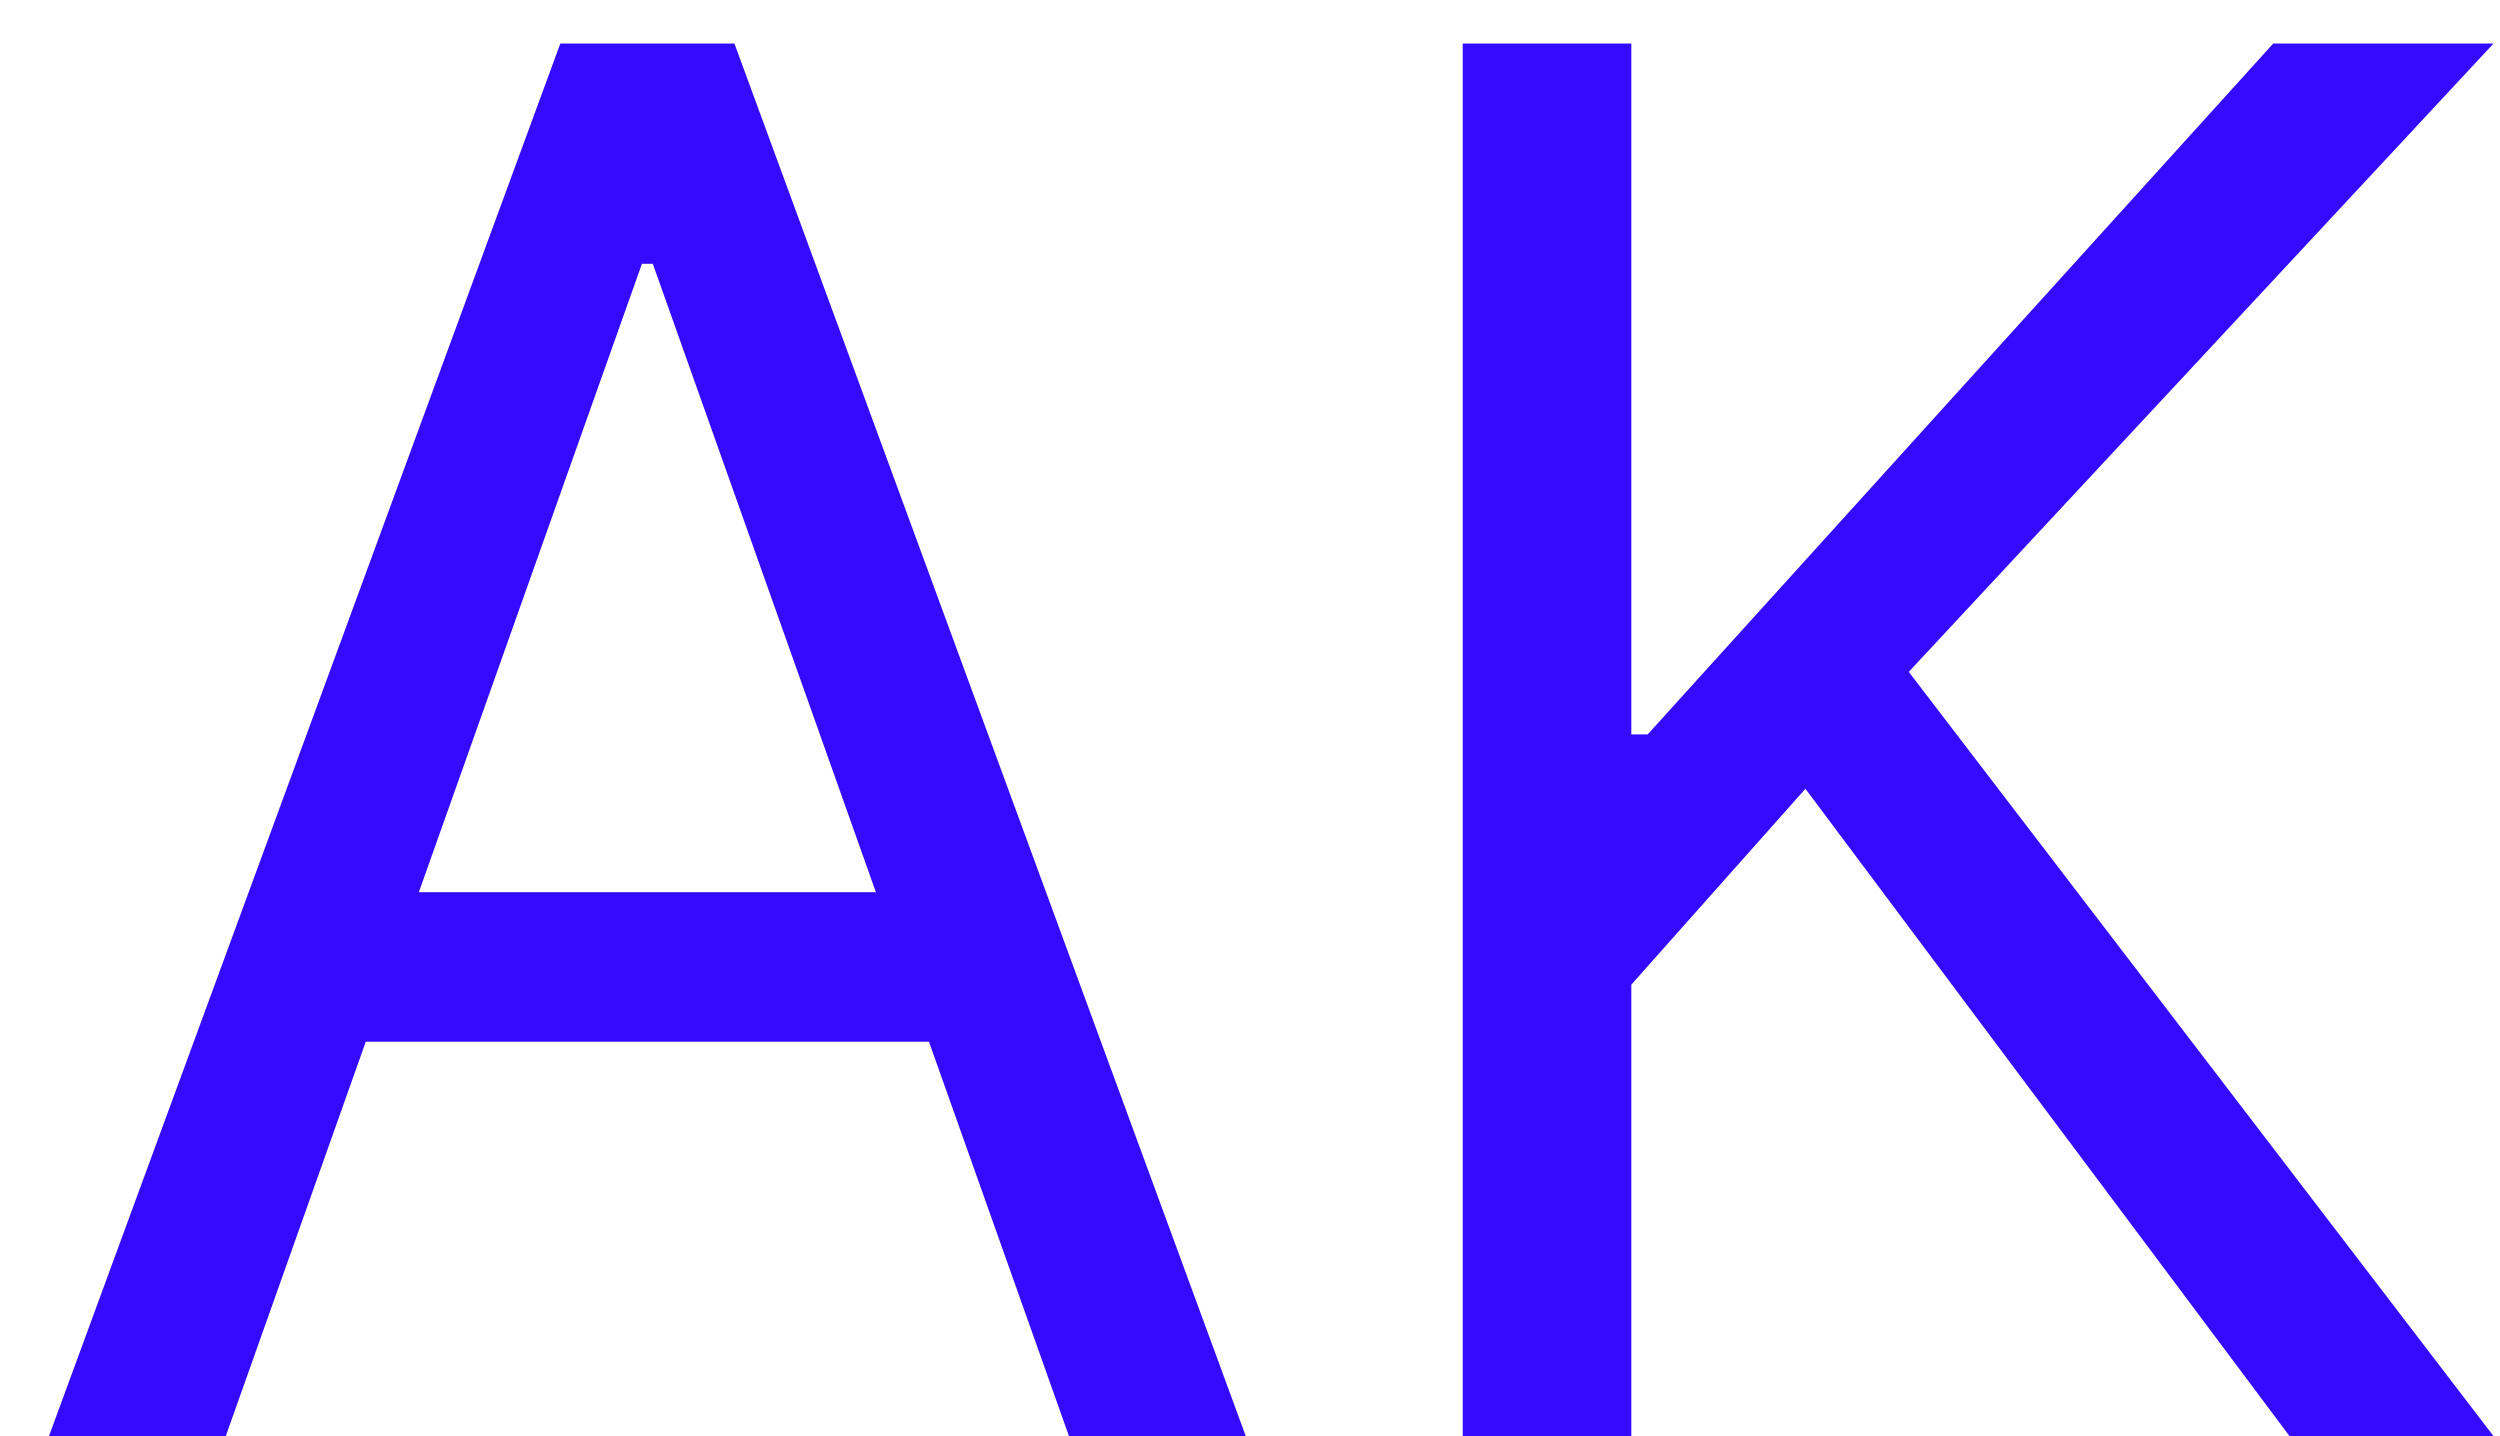
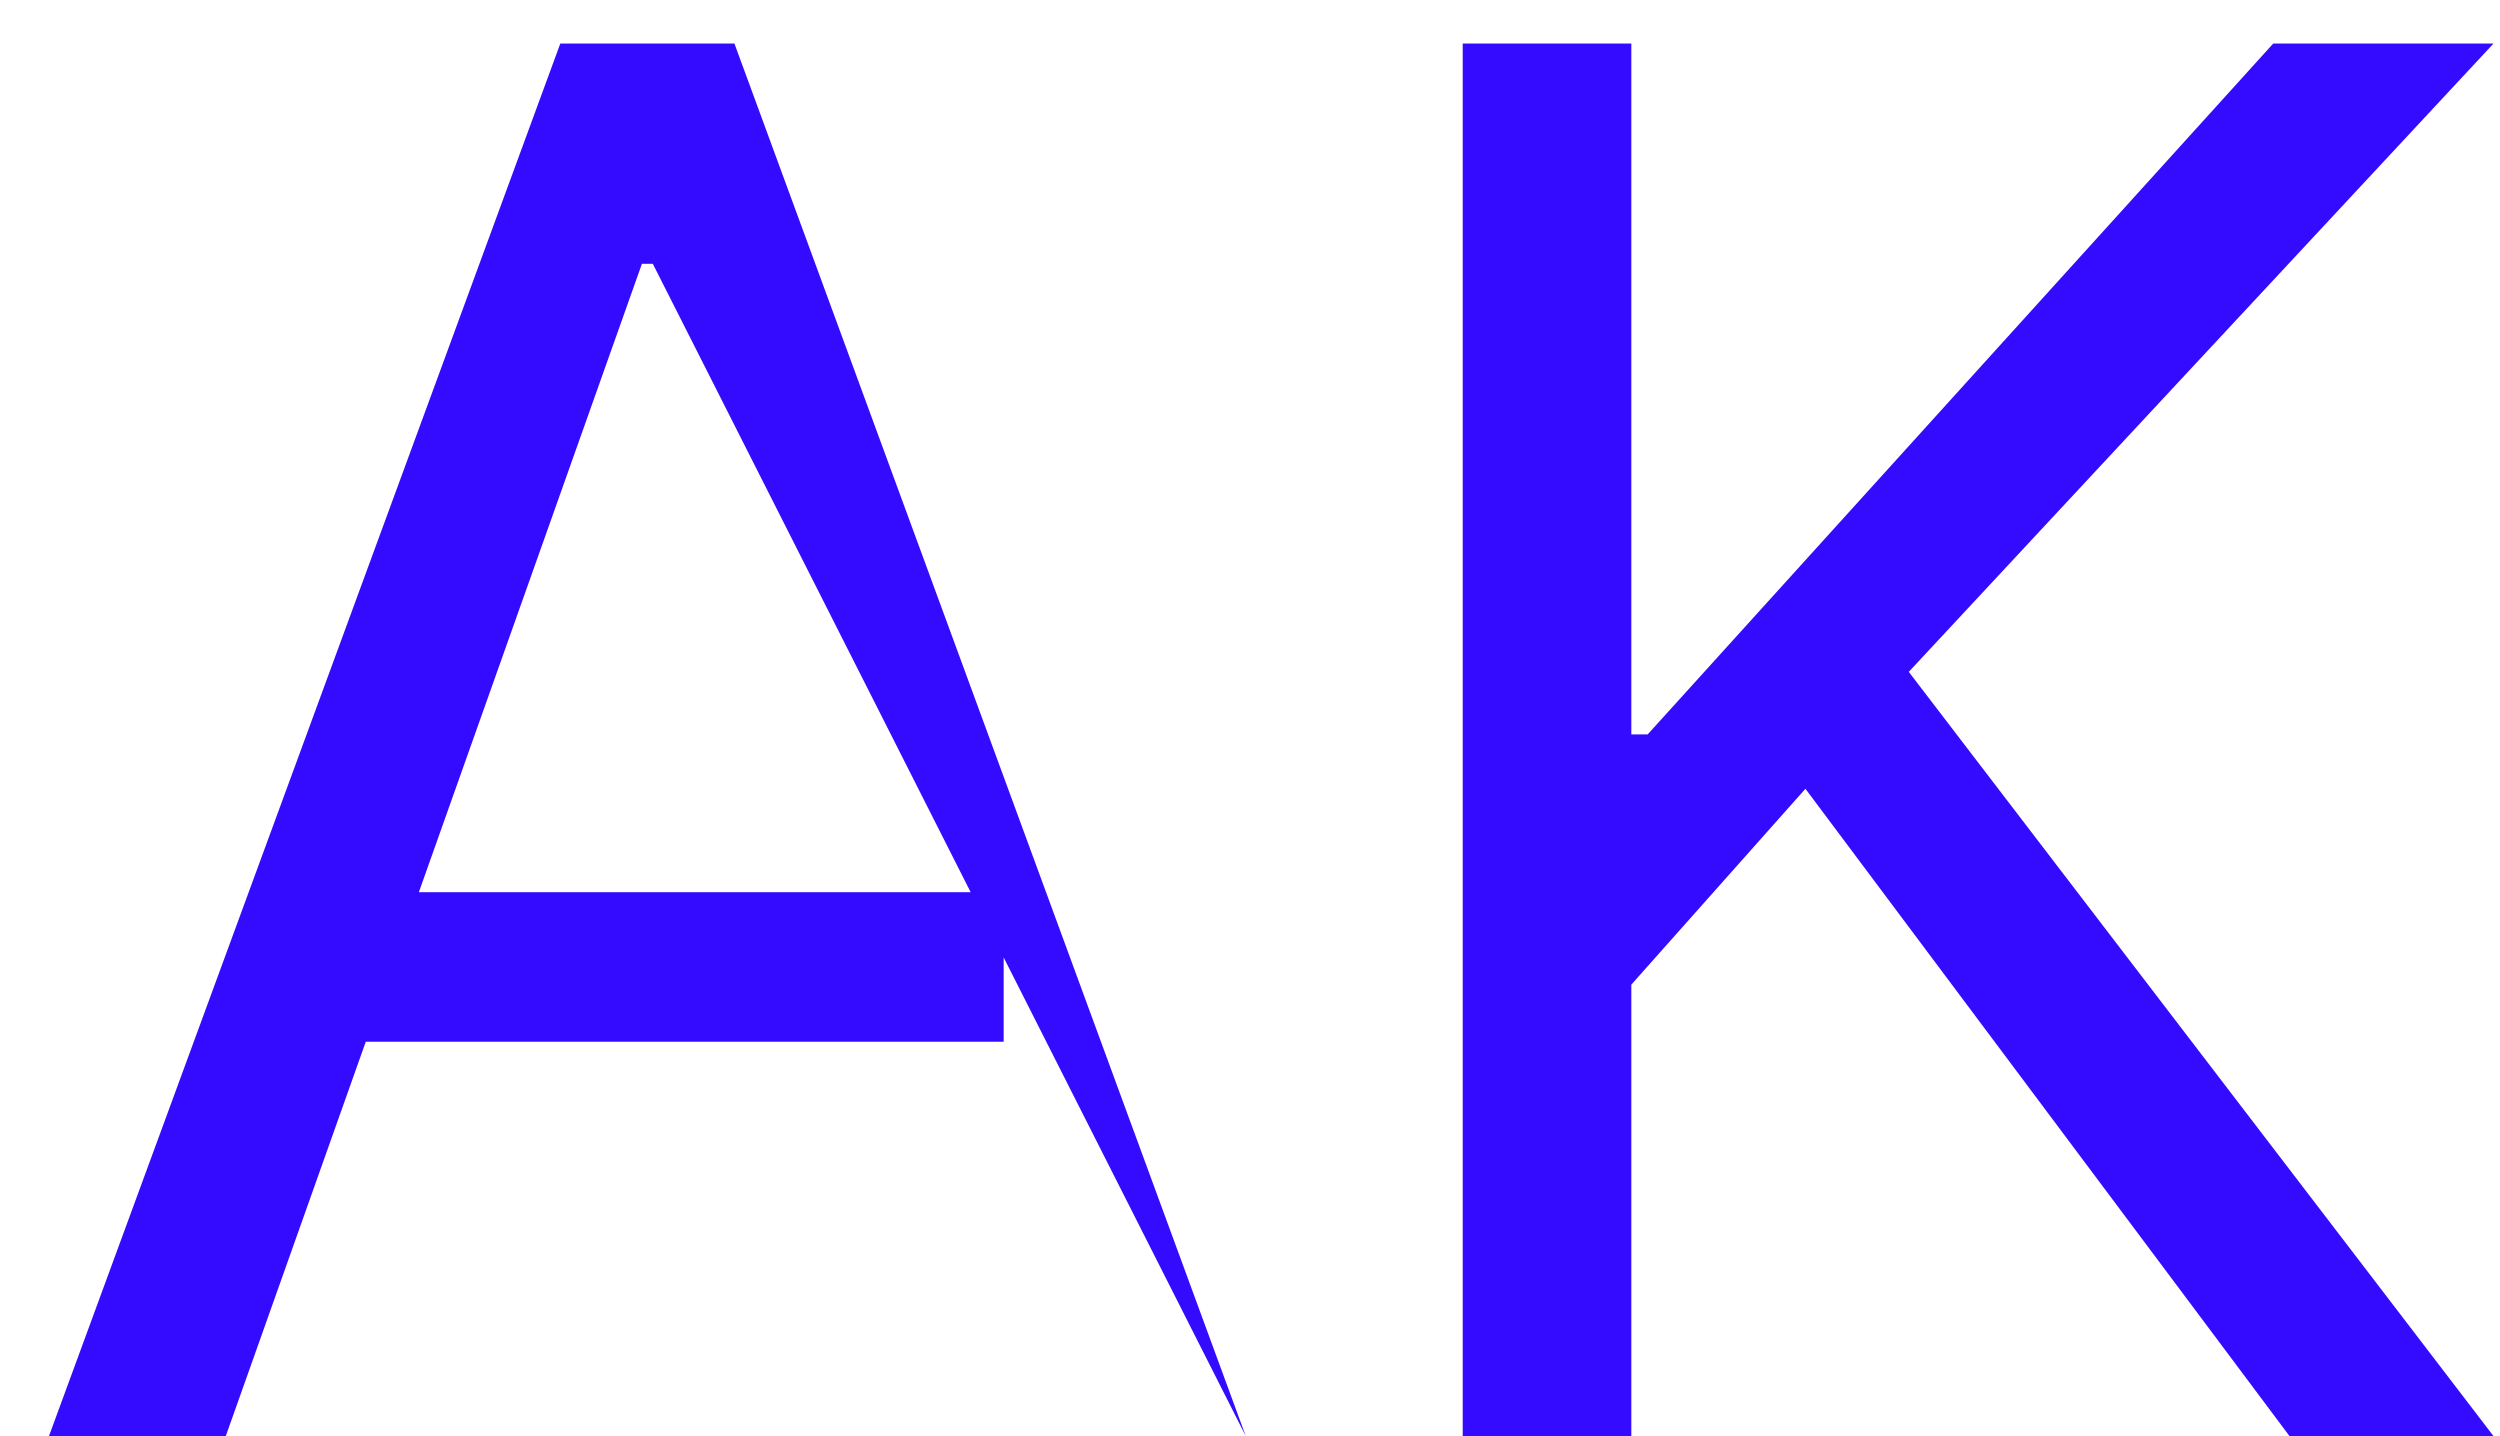
<svg xmlns="http://www.w3.org/2000/svg" width="47" height="27" viewBox="0 0 47 27" fill="none">
-   <path d="M4.244 27H0.92L10.534 0.818H13.807L23.421 27H20.097L12.273 4.96H12.068L4.244 27ZM5.472 16.773H18.869V19.585H5.472V16.773ZM27.499 27V0.818H30.669V13.807H30.976L42.737 0.818H46.879L35.885 12.631L46.879 27H43.044L33.942 14.829L30.669 18.511V27H27.499Z" fill="#340BFF" />
+   <path d="M4.244 27H0.92L10.534 0.818H13.807L23.421 27L12.273 4.96H12.068L4.244 27ZM5.472 16.773H18.869V19.585H5.472V16.773ZM27.499 27V0.818H30.669V13.807H30.976L42.737 0.818H46.879L35.885 12.631L46.879 27H43.044L33.942 14.829L30.669 18.511V27H27.499Z" fill="#340BFF" />
</svg>